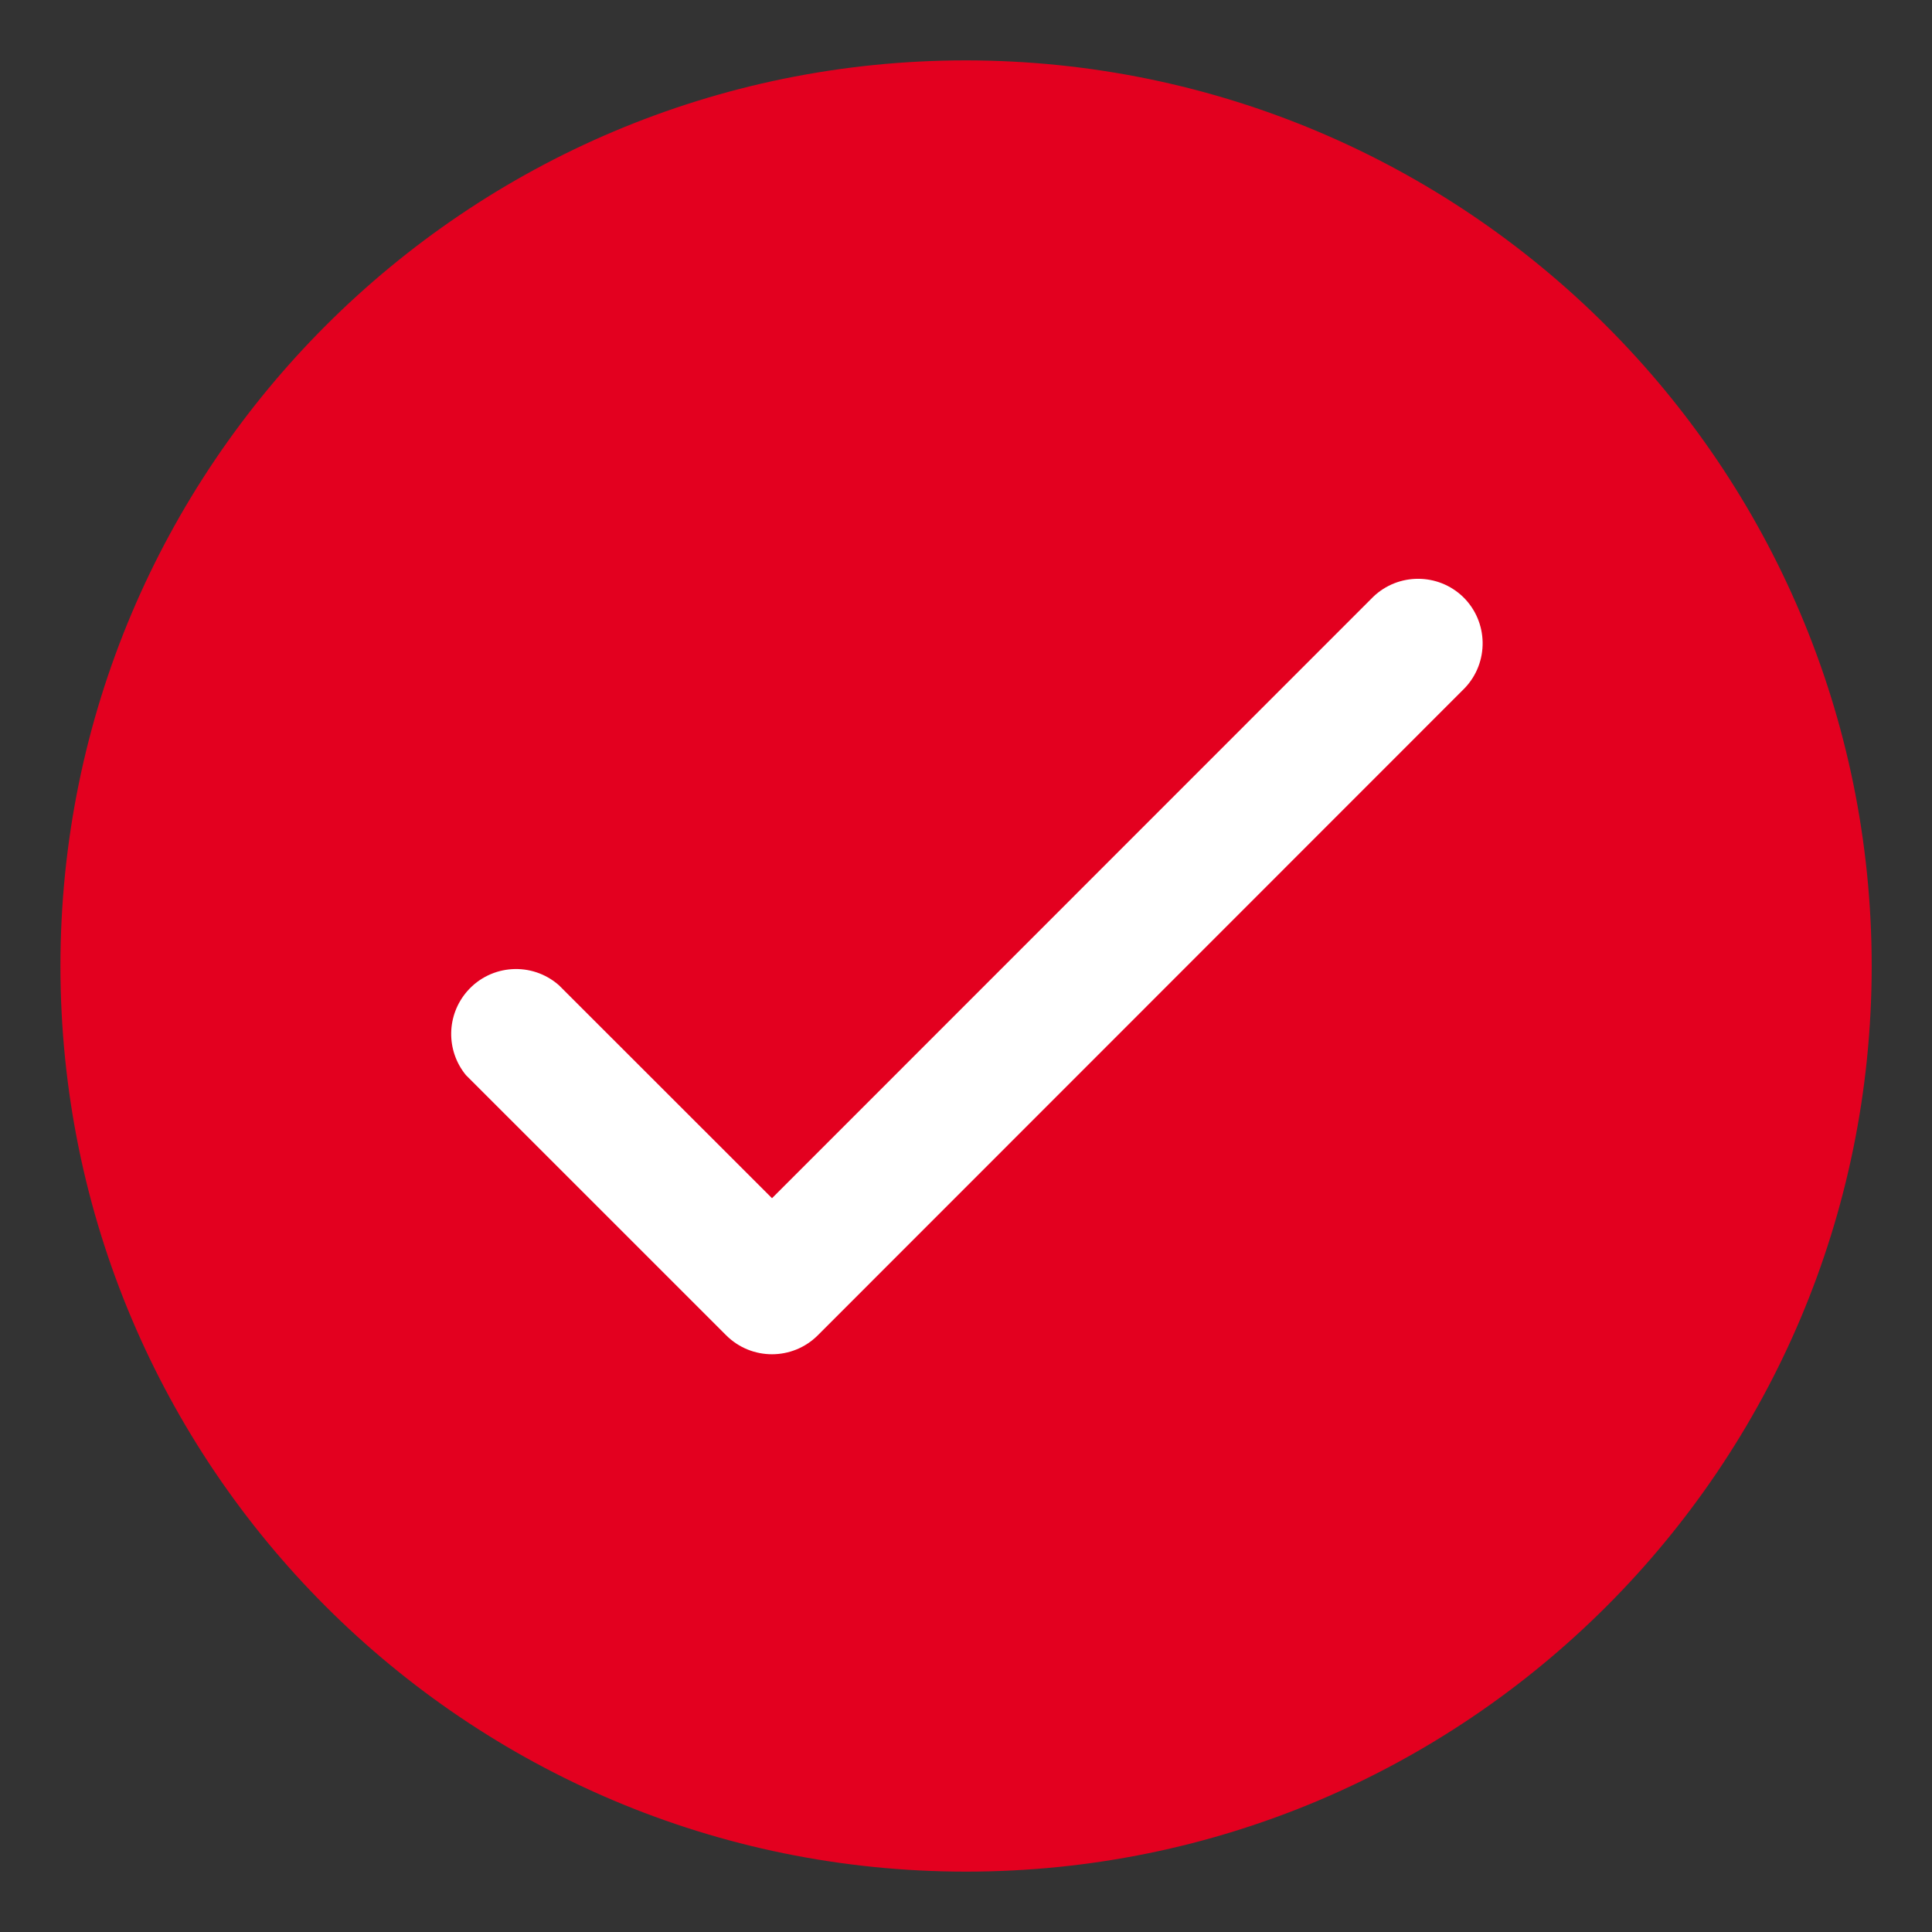
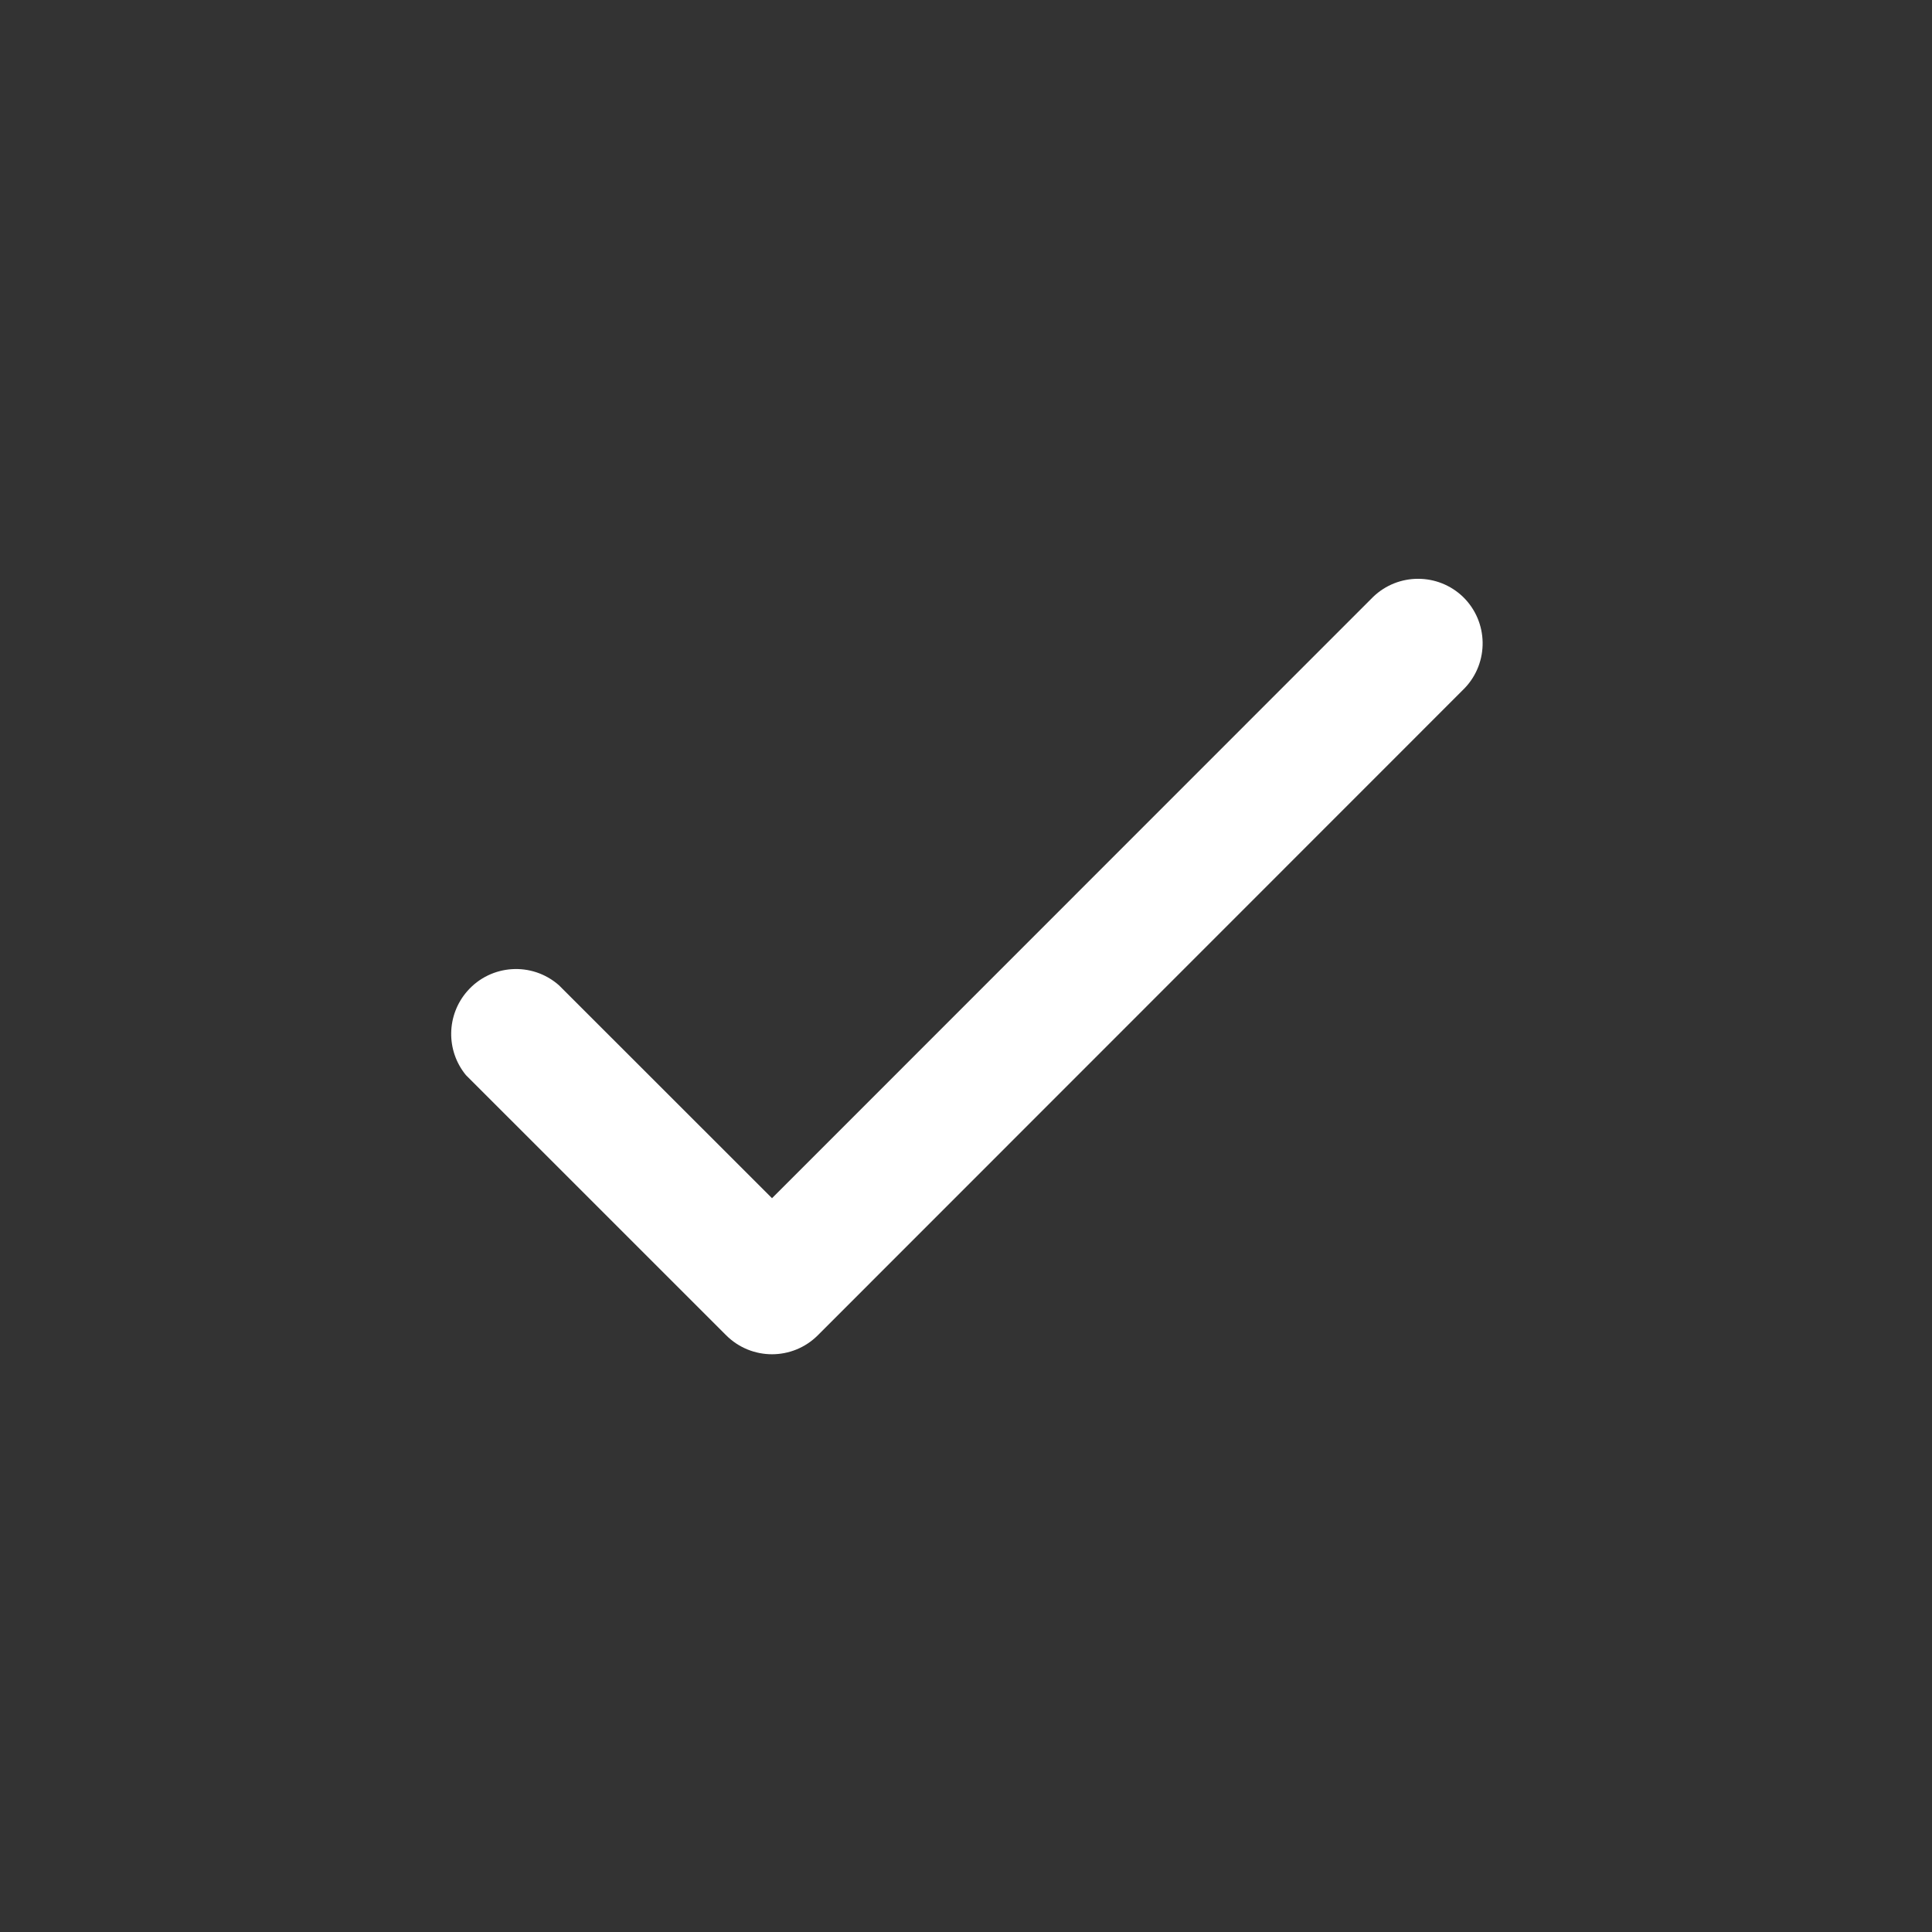
<svg xmlns="http://www.w3.org/2000/svg" x="0px" y="0px" width="100%" height="100%" viewBox="281.64 404.945 32 32">
  <rect x="281.64" y="404.945" width="32" height="32" fill="#333333" stroke="none" />
-   <path fill="#E3001F" d="M297.641,405.945c-8.284,0-15,6.716-15,15c0,8.285,6.716,15,15,15c8.285,0,15-6.715,15-15C312.64,412.661,305.921,405.954,297.641,405.945z" />
  <path fill="#FFFFFF" d="M305.872,414.831c-0.415-0.399-1.073-0.399-1.488,0l0,0l-9.957,9.96l-3.529-3.527c-0.446-0.393-1.125-0.35-1.517,0.096c-0.348,0.396-0.358,0.985-0.024,1.392l0.026,0.026l4.286,4.285c0.419,0.417,1.096,0.417,1.515,0l10.714-10.718C306.307,415.919,306.295,415.242,305.872,414.831z" />
</svg>